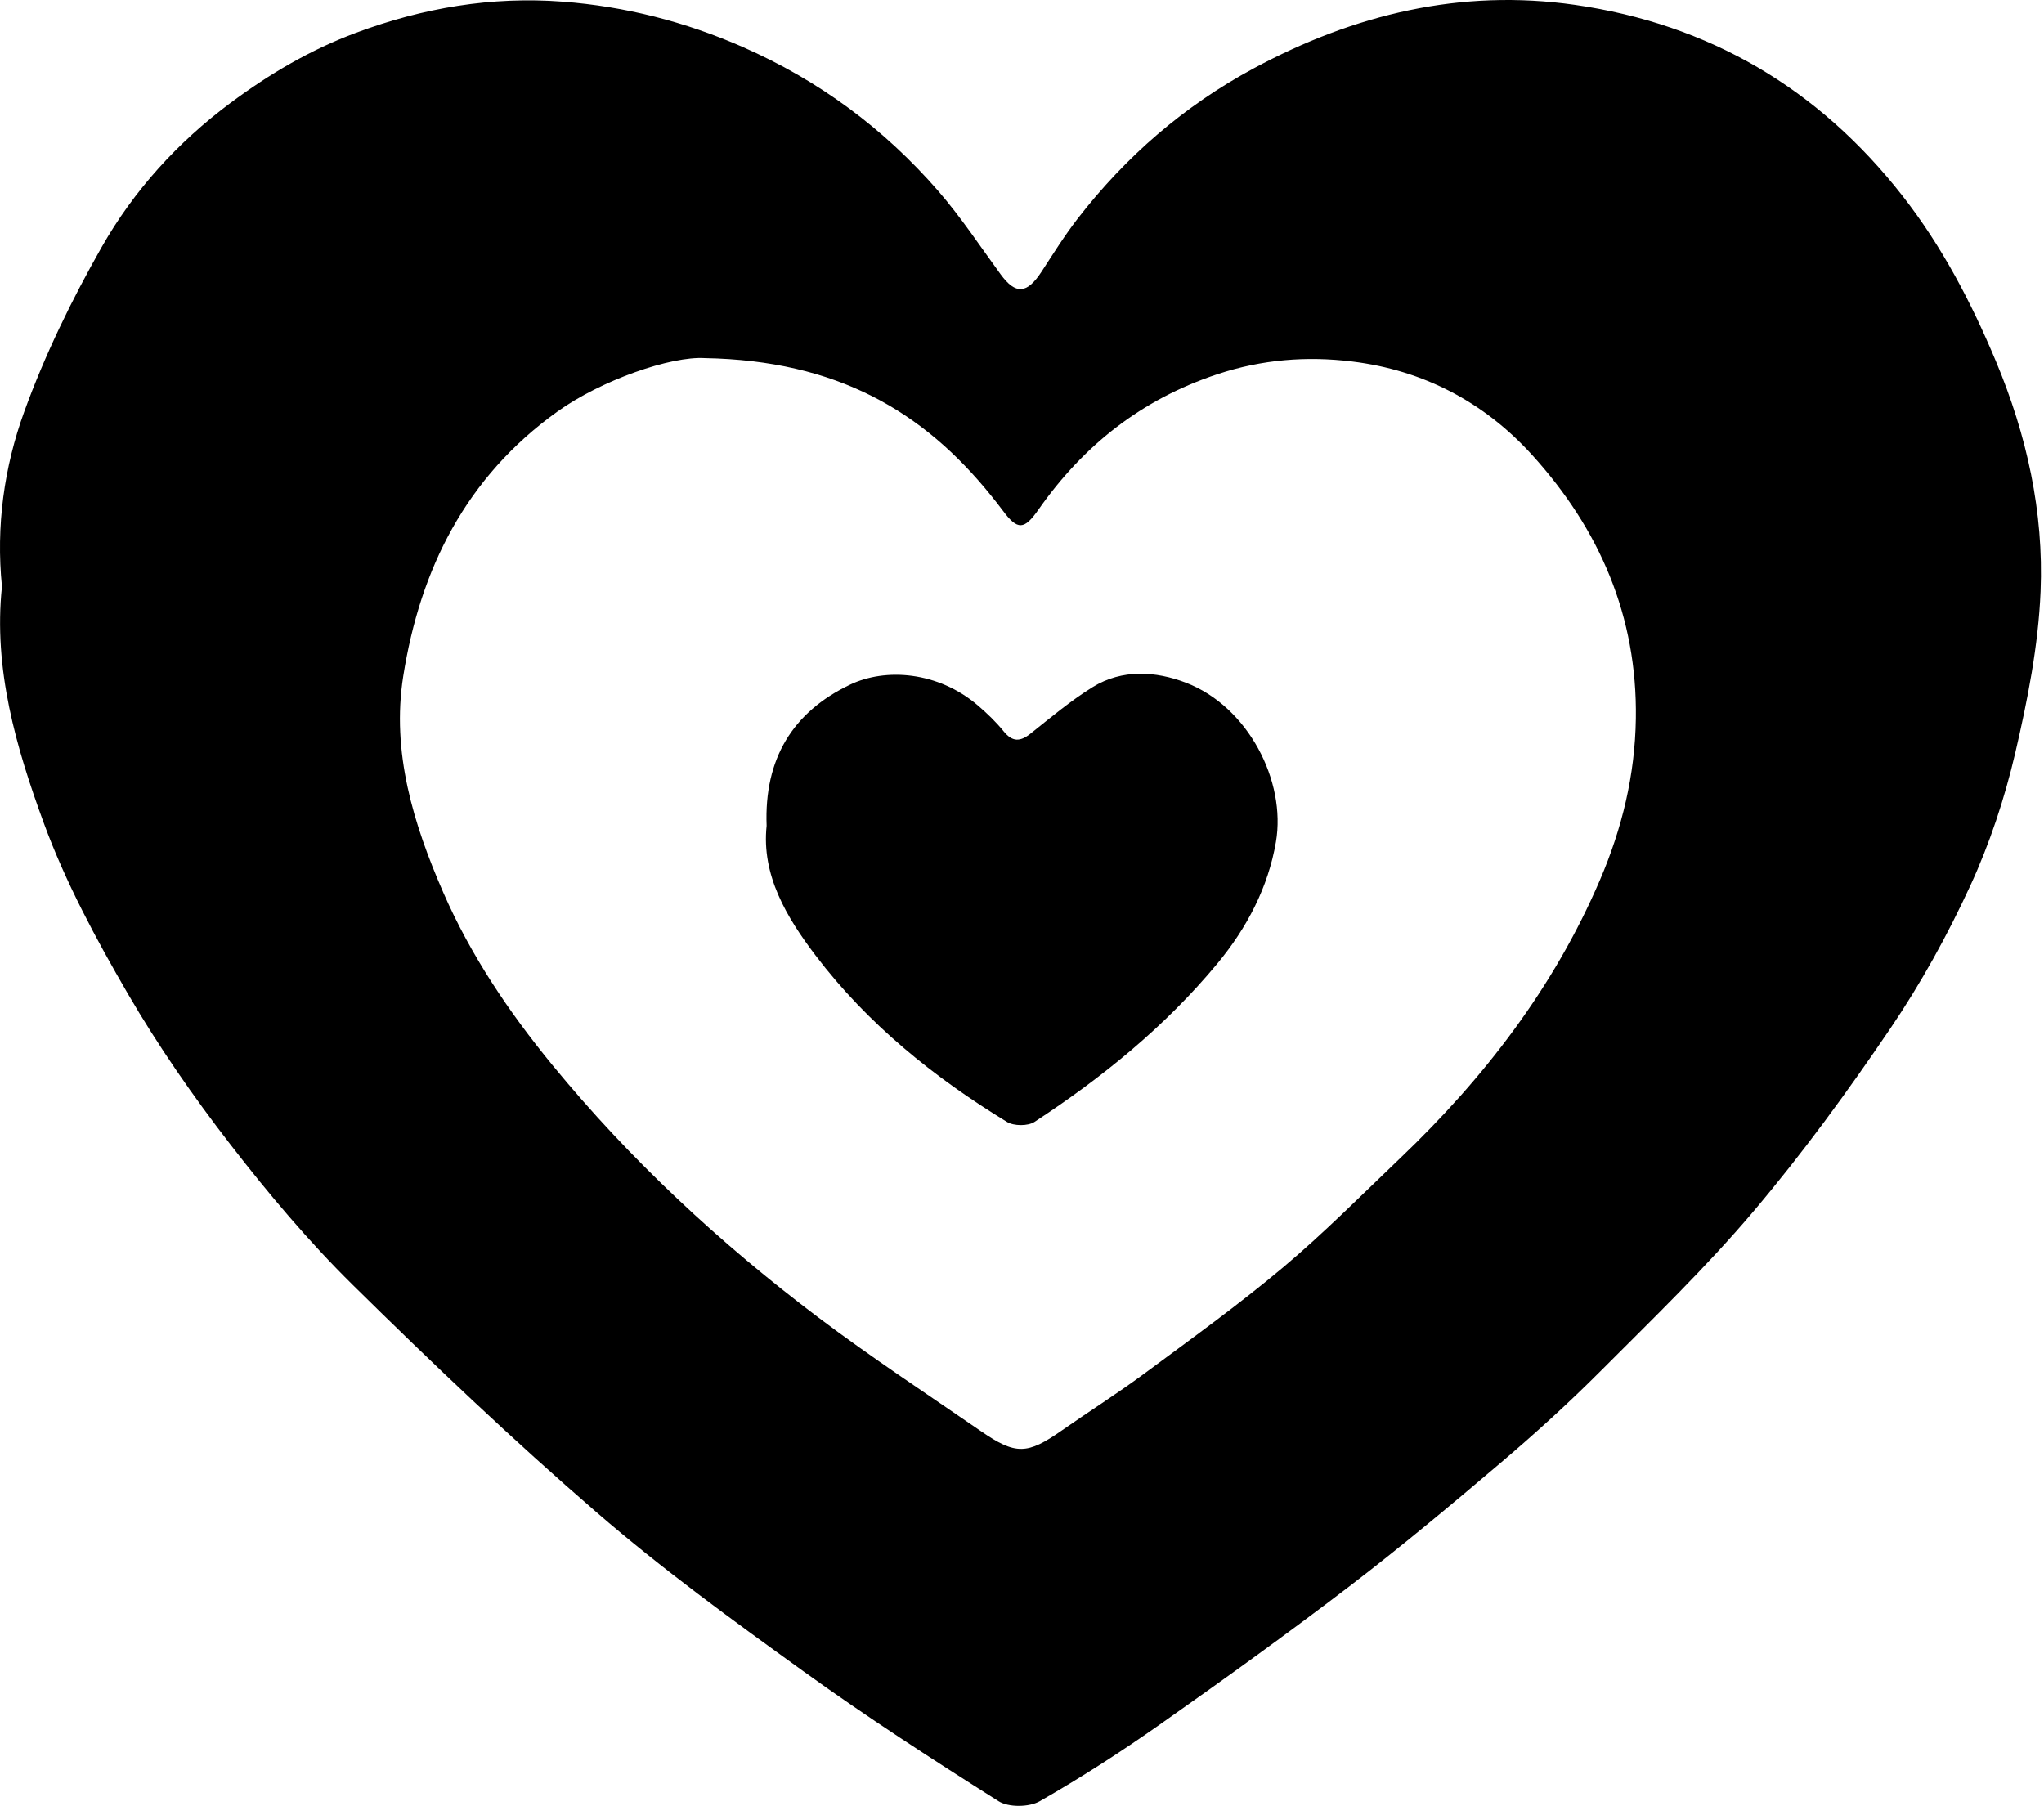
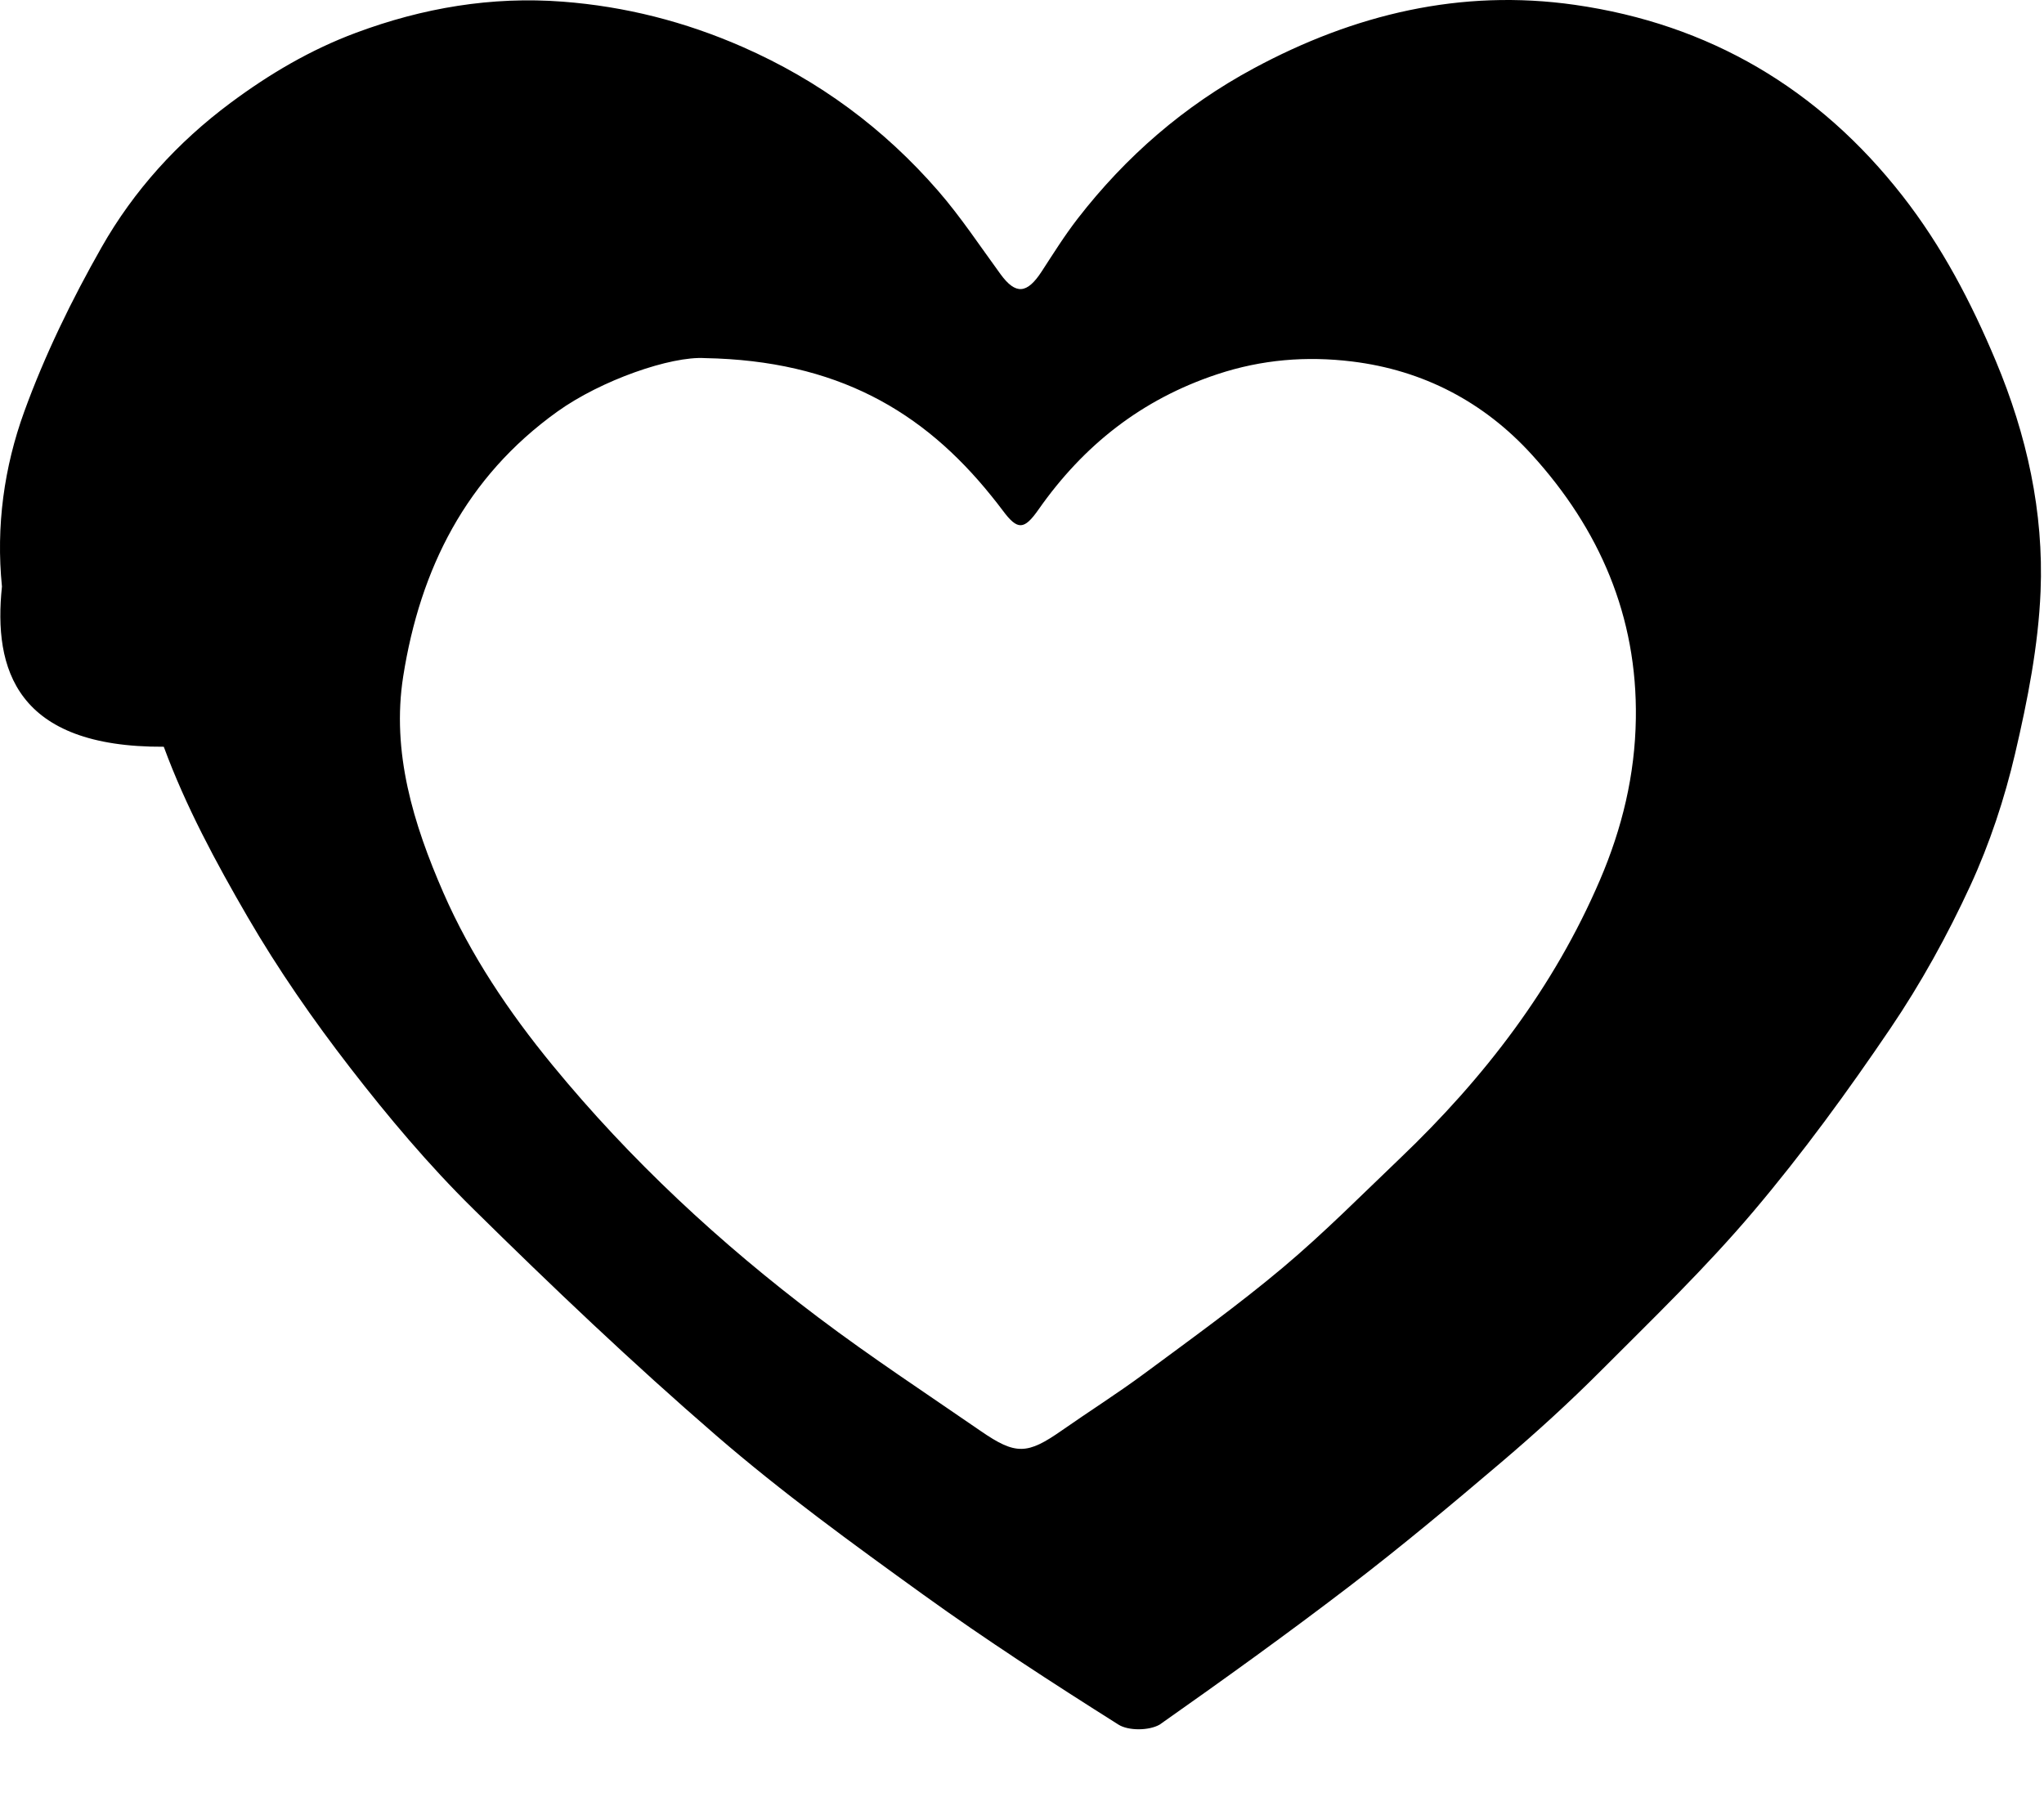
<svg xmlns="http://www.w3.org/2000/svg" version="1.1" id="heart_1_" x="0px" y="0px" width="249px" height="220px" viewBox="0 0 249 220" enable-background="new 0 0 249 220" xml:space="preserve">
  <g id="heart_2_">
-     <path d="M0.238,71.457c-0.74-7.355,0.264-14.556,2.711-21.297c2.513-6.92,5.791-13.64,9.433-20.05   c3.92-6.899,9.251-12.78,15.695-17.572c4.731-3.519,9.72-6.468,15.281-8.542c8.156-3.041,16.536-4.454,25.183-3.795   c7.592,0.578,14.885,2.427,21.922,5.516c9.295,4.081,17.214,9.93,23.823,17.537c2.765,3.183,5.106,6.737,7.601,10.151   c1.837,2.514,3.22,2.42,5.011-0.335c1.419-2.182,2.805-4.4,4.397-6.454c5.864-7.564,12.942-13.71,21.402-18.271   c12.266-6.614,25.274-9.738,39.141-7.756c16.377,2.341,29.718,10.201,39.935,23.283c4.797,6.142,8.353,12.941,11.361,20.118   c3.776,9.011,5.847,18.39,5.449,28.057c-0.272,6.616-1.583,13.258-3.097,19.733c-1.287,5.505-3.098,10.985-5.461,16.114   c-2.778,6.027-6.029,11.917-9.75,17.409c-5.2,7.675-10.691,15.208-16.676,22.279c-5.786,6.836-12.272,13.092-18.611,19.442   c-3.857,3.864-7.91,7.553-12.07,11.091c-6.083,5.173-12.217,10.303-18.557,15.154c-7.565,5.787-15.304,11.353-23.095,16.835   c-4.723,3.323-9.593,6.469-14.605,9.33c-1.294,0.739-3.792,0.77-5.021-0.006c-8.05-5.085-16.057-10.267-23.779-15.833   c-8.592-6.193-17.195-12.447-25.196-19.365c-10.232-8.846-20.053-18.193-29.688-27.693c-5.383-5.307-10.3-11.152-14.931-17.138   c-4.522-5.845-8.771-11.969-12.481-18.354c-3.868-6.657-7.572-13.542-10.217-20.743C1.956,91.065-0.821,81.503,0.238,71.457z    M85.876,43.627c-4.133-0.261-12.639,2.681-17.997,6.528C56.768,58.133,51.188,69.301,49.122,82.38   c-1.461,9.25,1.248,18.025,4.887,26.367c3.327,7.626,7.987,14.547,13.276,20.994c9.513,11.595,20.441,21.734,32.388,30.745   c6.431,4.851,13.178,9.285,19.815,13.86c4.256,2.933,5.657,2.861,9.856-0.076c3.336-2.333,6.784-4.51,10.053-6.931   c5.697-4.216,11.462-8.367,16.884-12.92c4.985-4.186,9.587-8.833,14.302-13.335c10.225-9.762,18.697-20.765,24.319-33.869   c2.711-6.32,4.274-12.803,4.377-19.669c0.187-12.466-4.423-23.085-12.671-32.157c-5.844-6.427-13.247-10.293-21.898-11.35   c-5.535-0.677-10.976-0.252-16.425,1.555c-9.214,3.056-16.292,8.661-21.775,16.483c-1.742,2.486-2.544,2.561-4.357,0.113   c-0.437-0.59-0.896-1.164-1.355-1.736C112.442,50.053,101.896,43.921,85.876,43.627z" />
-     <path d="M93.389,100.602c-0.312-8.173,3.178-13.857,10.178-17.199c4.263-2.036,10.672-1.653,15.58,2.558   c1.112,0.954,2.187,1.986,3.108,3.121c1.076,1.326,2.015,1.302,3.294,0.282c2.463-1.963,4.894-4.009,7.562-5.659   c3.591-2.221,7.708-1.931,11.348-0.538c7.596,2.907,12.244,12.001,10.974,19.41c-0.946,5.518-3.525,10.455-7.134,14.807   c-6.356,7.666-13.994,13.861-22.27,19.289c-0.804,0.527-2.521,0.517-3.357,0.007c-8.91-5.43-16.984-11.946-23.311-20.272   C95.827,111.757,92.748,106.624,93.389,100.602z" />
+     <path d="M0.238,71.457c-0.74-7.355,0.264-14.556,2.711-21.297c2.513-6.92,5.791-13.64,9.433-20.05   c3.92-6.899,9.251-12.78,15.695-17.572c4.731-3.519,9.72-6.468,15.281-8.542c8.156-3.041,16.536-4.454,25.183-3.795   c7.592,0.578,14.885,2.427,21.922,5.516c9.295,4.081,17.214,9.93,23.823,17.537c2.765,3.183,5.106,6.737,7.601,10.151   c1.837,2.514,3.22,2.42,5.011-0.335c1.419-2.182,2.805-4.4,4.397-6.454c5.864-7.564,12.942-13.71,21.402-18.271   c12.266-6.614,25.274-9.738,39.141-7.756c16.377,2.341,29.718,10.201,39.935,23.283c4.797,6.142,8.353,12.941,11.361,20.118   c3.776,9.011,5.847,18.39,5.449,28.057c-0.272,6.616-1.583,13.258-3.097,19.733c-1.287,5.505-3.098,10.985-5.461,16.114   c-2.778,6.027-6.029,11.917-9.75,17.409c-5.2,7.675-10.691,15.208-16.676,22.279c-5.786,6.836-12.272,13.092-18.611,19.442   c-3.857,3.864-7.91,7.553-12.07,11.091c-6.083,5.173-12.217,10.303-18.557,15.154c-7.565,5.787-15.304,11.353-23.095,16.835   c-1.294,0.739-3.792,0.77-5.021-0.006c-8.05-5.085-16.057-10.267-23.779-15.833   c-8.592-6.193-17.195-12.447-25.196-19.365c-10.232-8.846-20.053-18.193-29.688-27.693c-5.383-5.307-10.3-11.152-14.931-17.138   c-4.522-5.845-8.771-11.969-12.481-18.354c-3.868-6.657-7.572-13.542-10.217-20.743C1.956,91.065-0.821,81.503,0.238,71.457z    M85.876,43.627c-4.133-0.261-12.639,2.681-17.997,6.528C56.768,58.133,51.188,69.301,49.122,82.38   c-1.461,9.25,1.248,18.025,4.887,26.367c3.327,7.626,7.987,14.547,13.276,20.994c9.513,11.595,20.441,21.734,32.388,30.745   c6.431,4.851,13.178,9.285,19.815,13.86c4.256,2.933,5.657,2.861,9.856-0.076c3.336-2.333,6.784-4.51,10.053-6.931   c5.697-4.216,11.462-8.367,16.884-12.92c4.985-4.186,9.587-8.833,14.302-13.335c10.225-9.762,18.697-20.765,24.319-33.869   c2.711-6.32,4.274-12.803,4.377-19.669c0.187-12.466-4.423-23.085-12.671-32.157c-5.844-6.427-13.247-10.293-21.898-11.35   c-5.535-0.677-10.976-0.252-16.425,1.555c-9.214,3.056-16.292,8.661-21.775,16.483c-1.742,2.486-2.544,2.561-4.357,0.113   c-0.437-0.59-0.896-1.164-1.355-1.736C112.442,50.053,101.896,43.921,85.876,43.627z" />
  </g>
</svg>